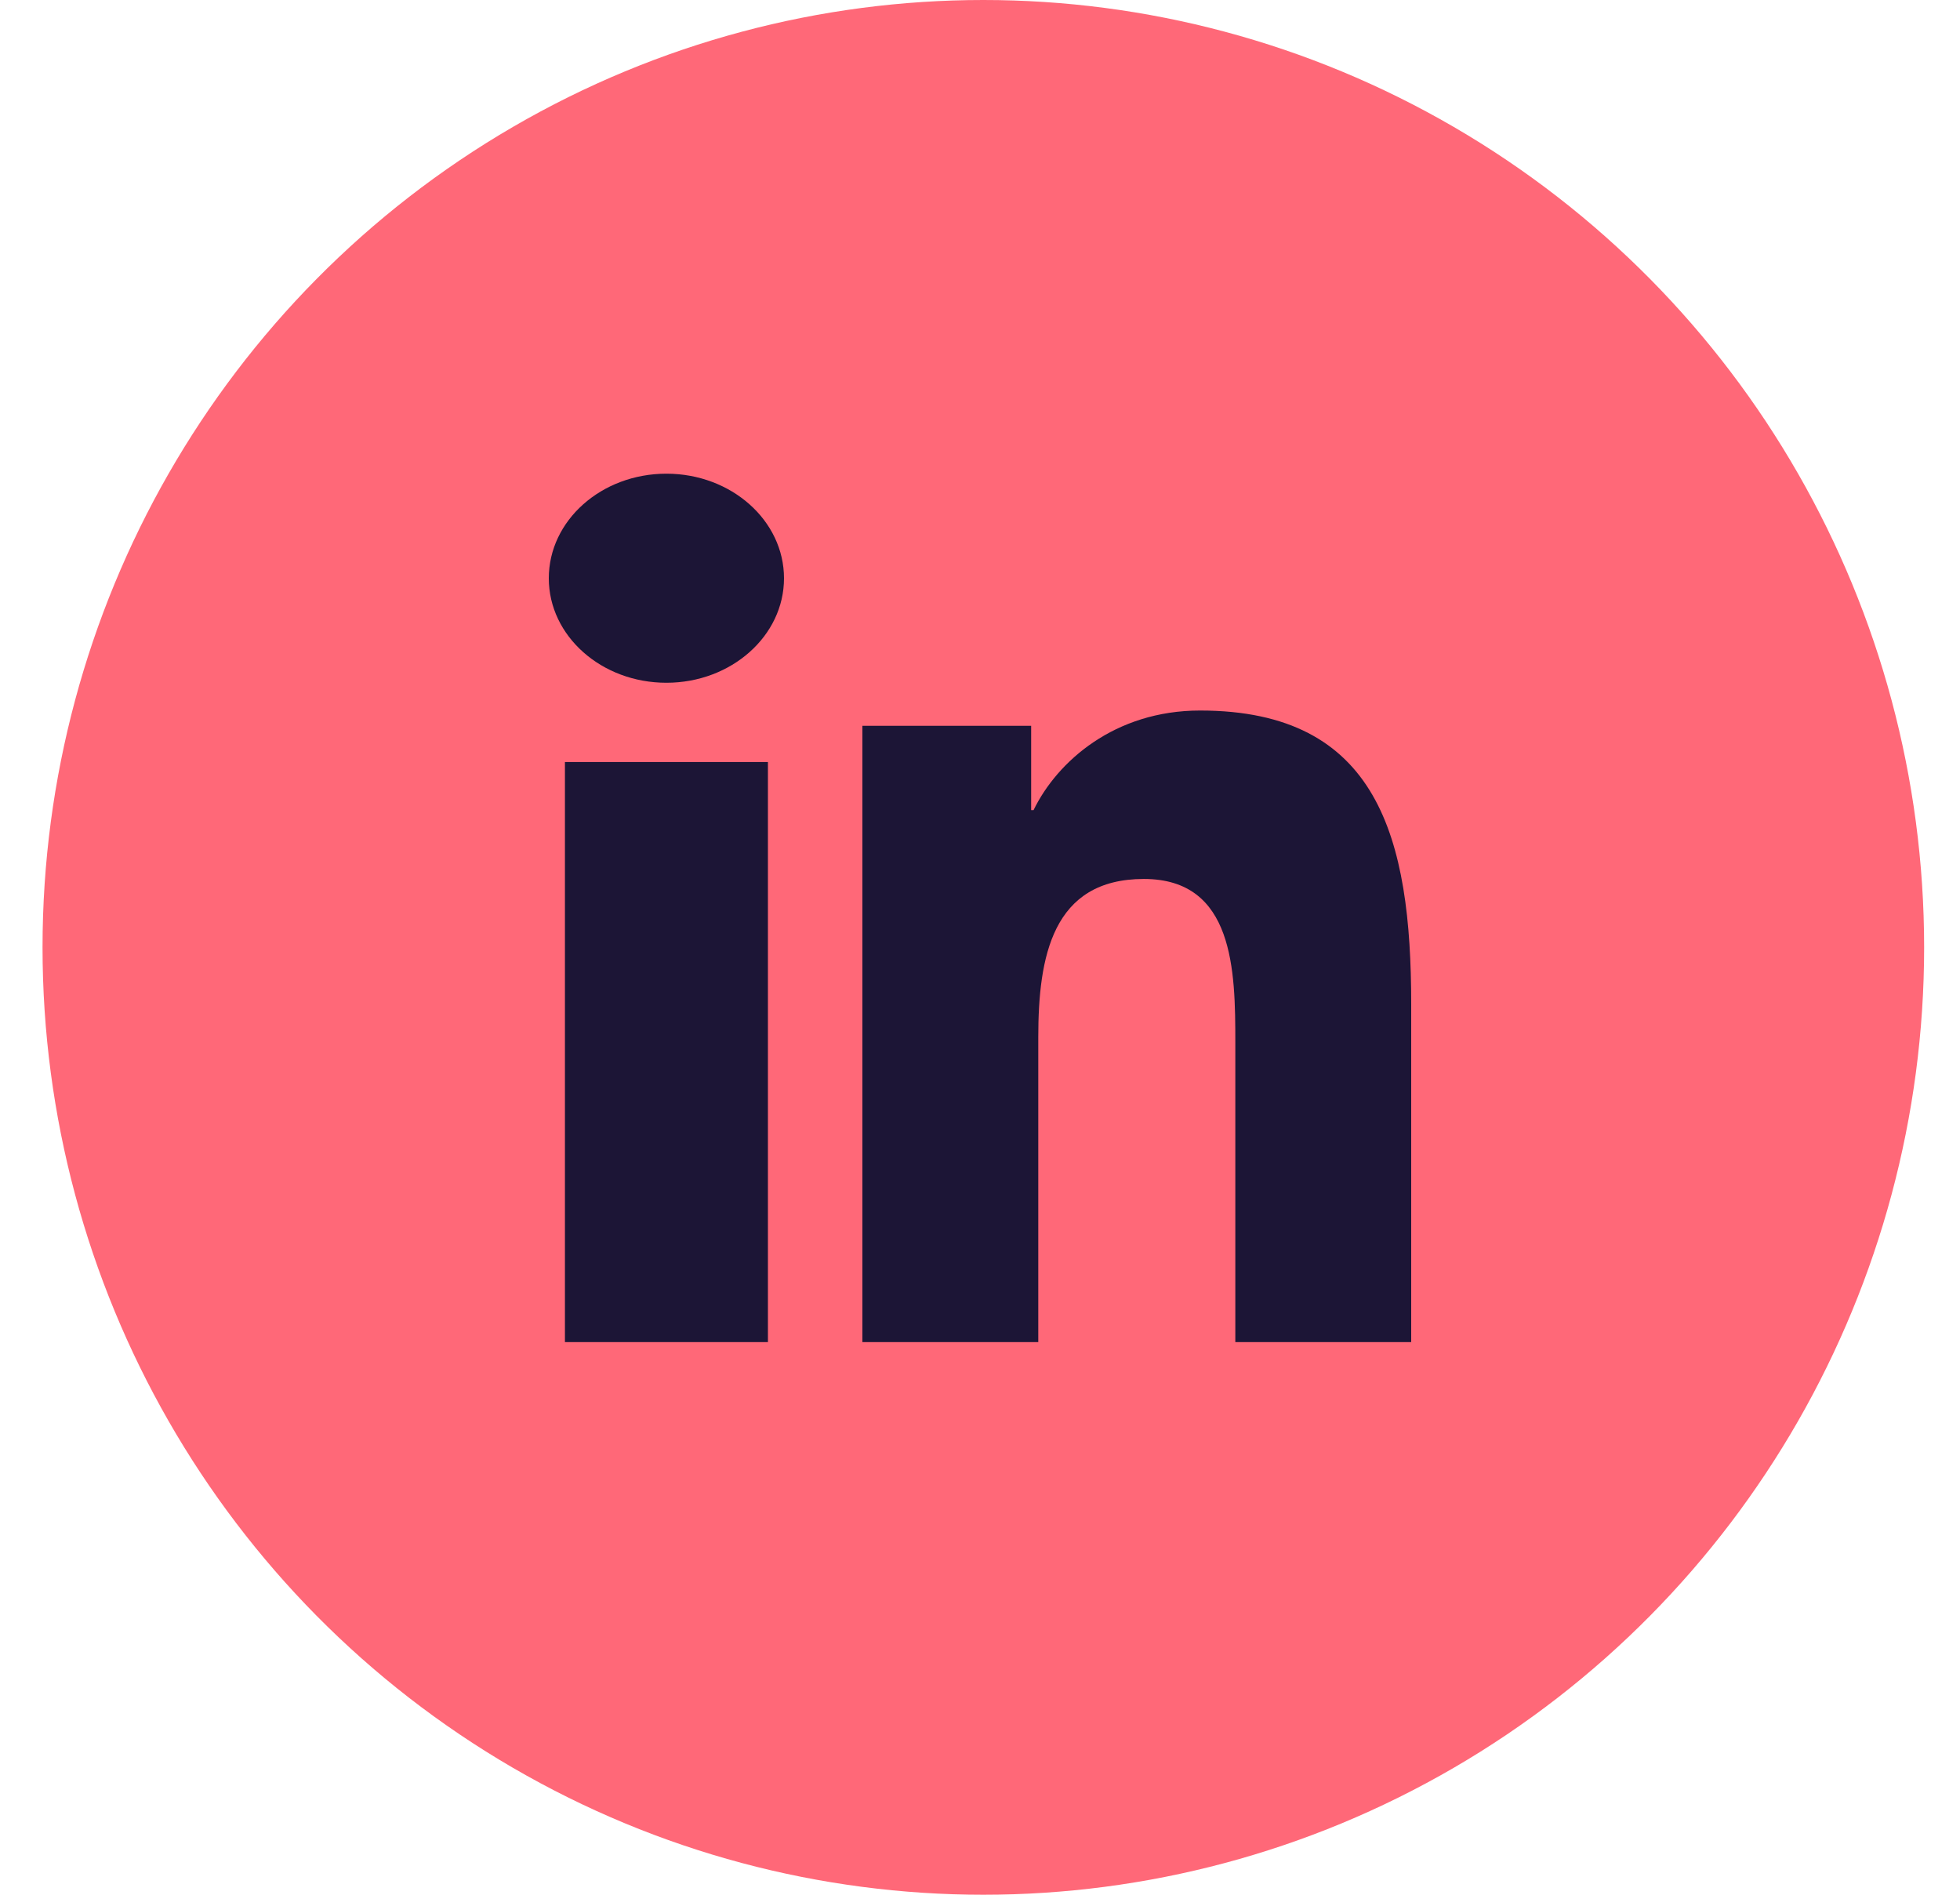
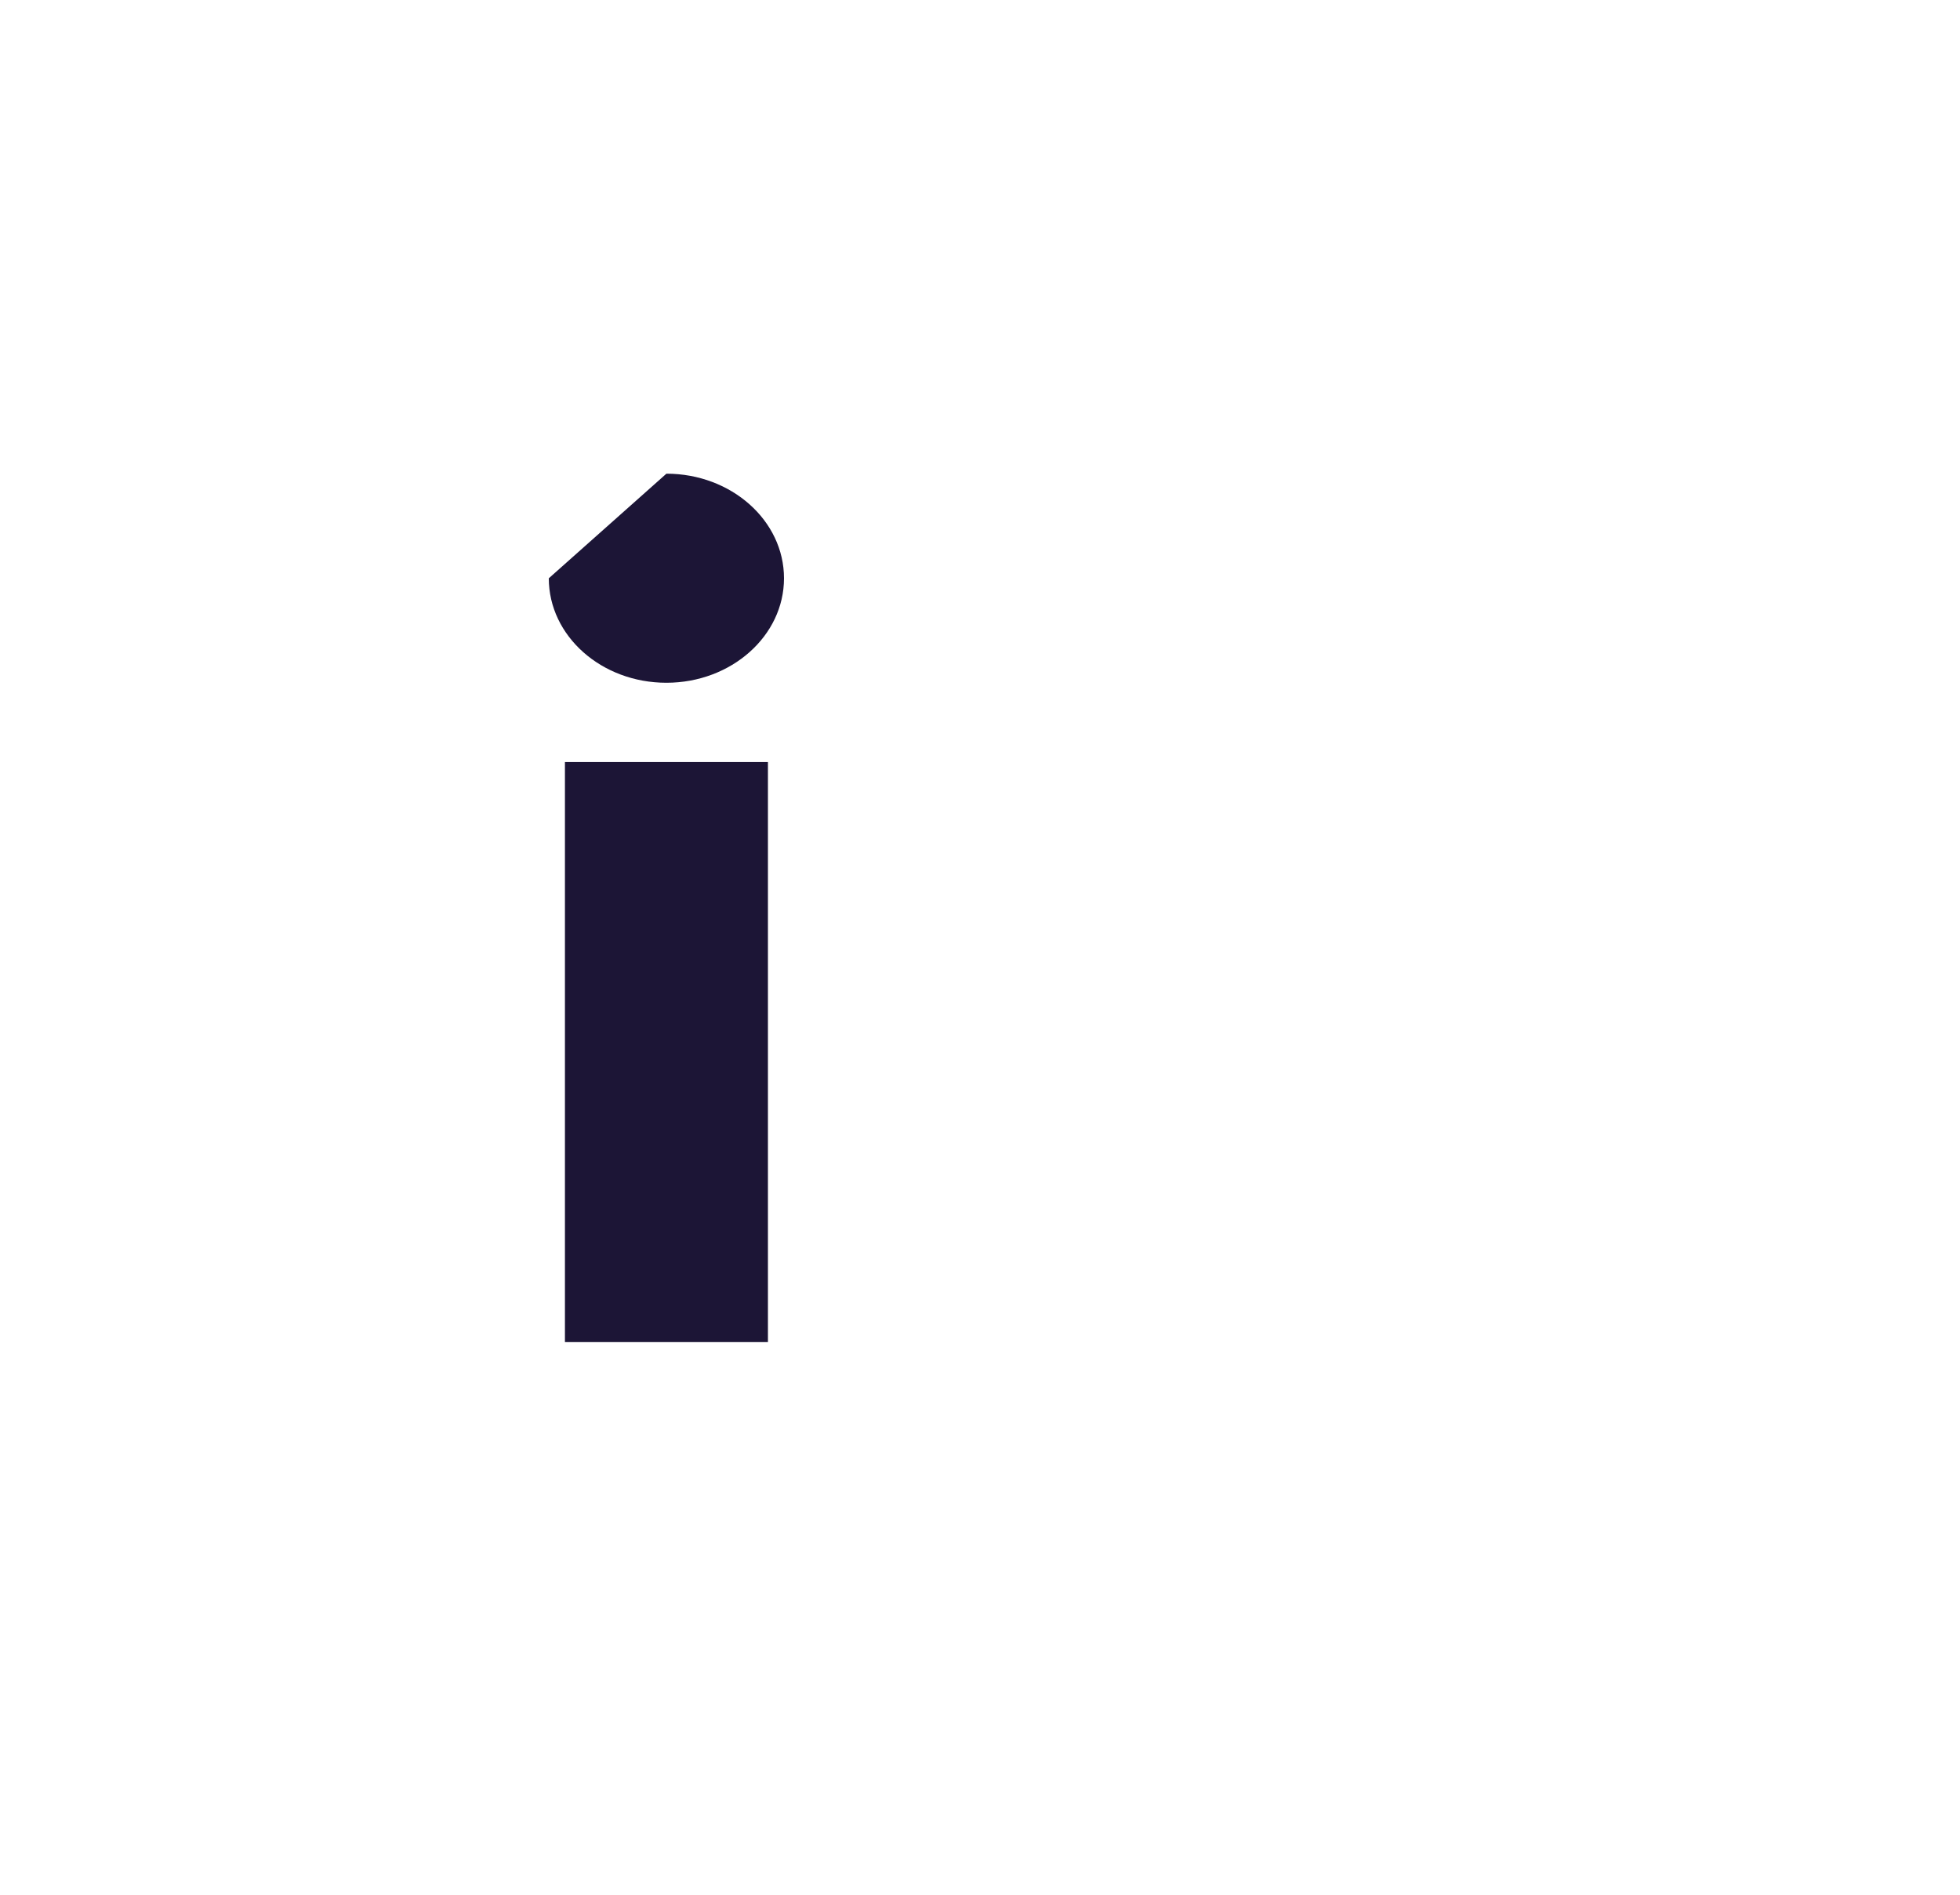
<svg xmlns="http://www.w3.org/2000/svg" width="30px" height="29px" viewBox="0 0 30 29" version="1.1">
  <g stroke="none" stroke-width="1" fill="none" fill-rule="evenodd">
    <g id="0.0_Homepage" transform="translate(-911, -2257)">
      <g id="Group-13" transform="translate(0, 2013)">
        <g id="Group-23" transform="translate(785, 75)">
          <g id="Group-20" transform="translate(0, 169)">
-             <ellipse id="Oval" fill="#ff6878" cx="141.051" cy="14.5" rx="14.4" ry="14.5" />
-             <path d="M136.2,7.25 C137.193,7.25 138,7.967 138,8.851 C138,9.733 137.193,10.45 136.2,10.45 C135.205,10.45 134.4,9.733 134.4,8.851 C134.4,7.967 135.205,7.25 136.2,7.25 L136.2,7.25 Z M134.647,20.542 L137.754,20.542 L137.754,11.663 L134.647,11.663 L134.647,20.542 Z" id="Fill-6" fill="#1C1536" />
-             <path d="M139.2,11.109 L141.783,11.109 L141.783,12.399 L141.82,12.399 C142.18,11.657 143.059,10.875 144.369,10.875 C147.097,10.875 147.6,12.828 147.6,15.368 L147.6,20.542 L144.908,20.542 L144.908,15.954 C144.908,14.86 144.89,13.453 143.508,13.453 C142.106,13.453 141.892,14.646 141.892,15.876 L141.892,20.542 L139.2,20.542 L139.2,11.109" id="Fill-7" fill="#1C1536" />
+             <path d="M136.2,7.25 C137.193,7.25 138,7.967 138,8.851 C138,9.733 137.193,10.45 136.2,10.45 C135.205,10.45 134.4,9.733 134.4,8.851 L136.2,7.25 Z M134.647,20.542 L137.754,20.542 L137.754,11.663 L134.647,11.663 L134.647,20.542 Z" id="Fill-6" fill="#1C1536" />
          </g>
        </g>
      </g>
    </g>
  </g>
</svg>